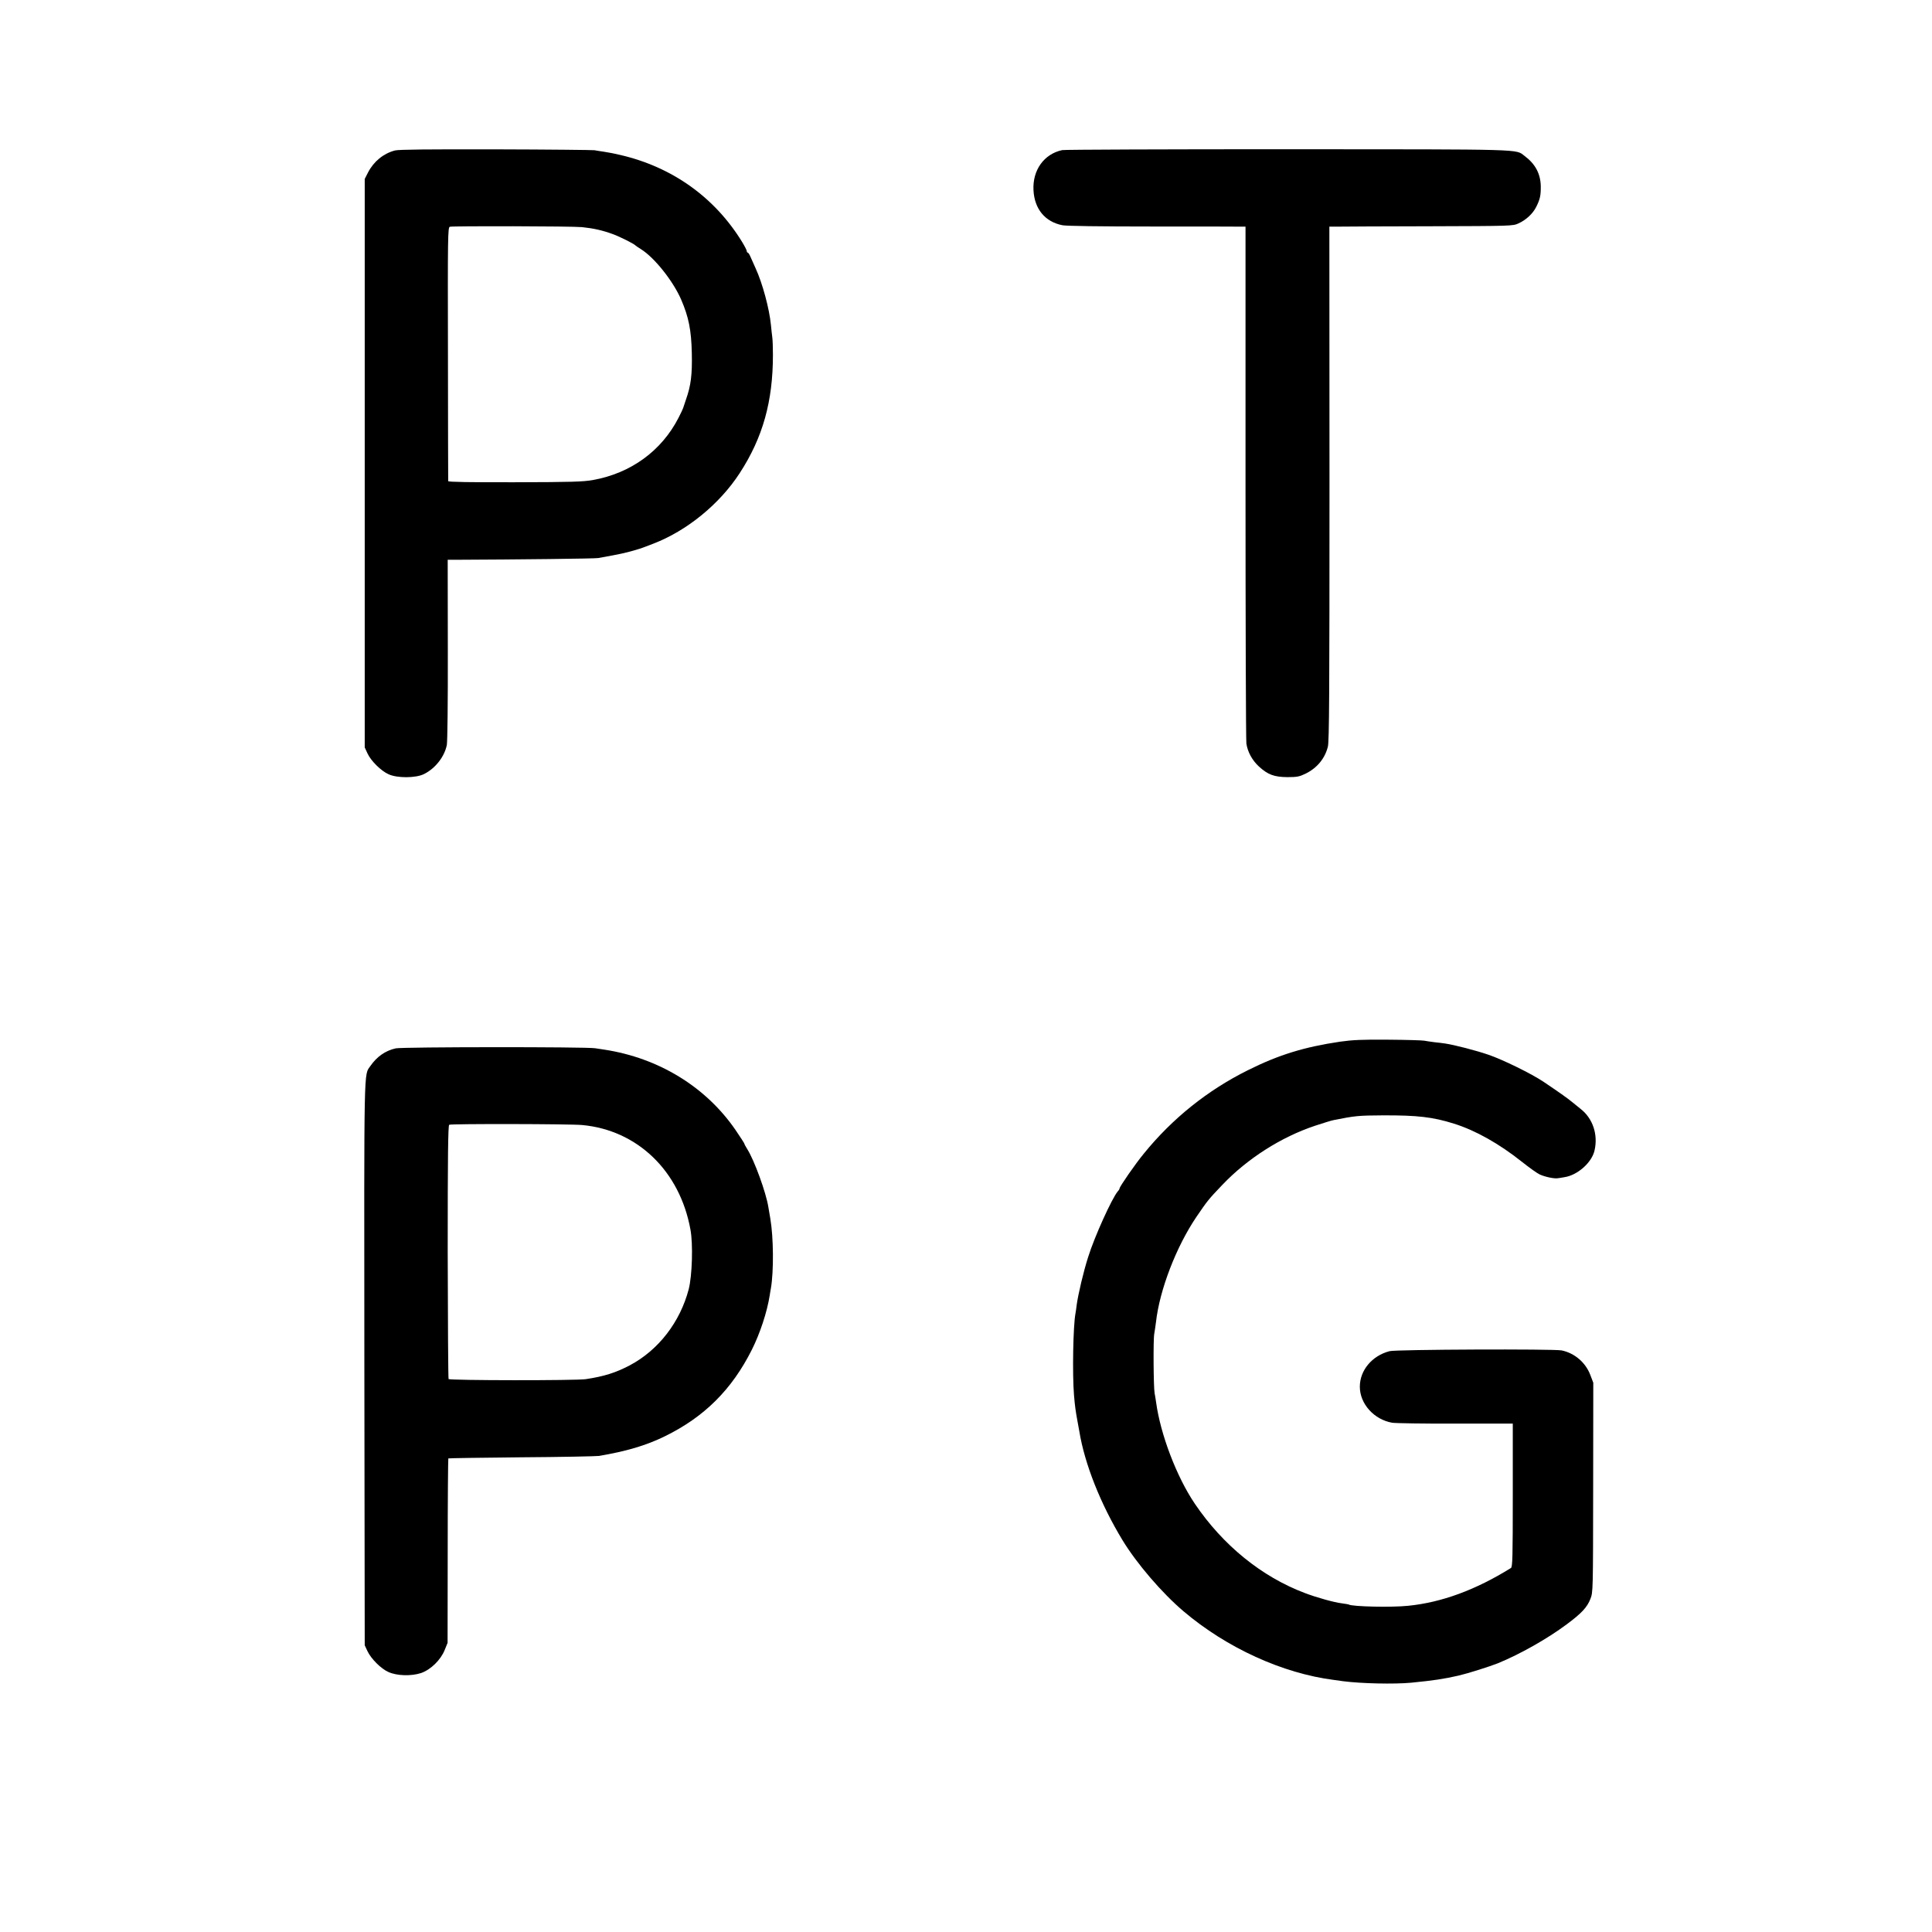
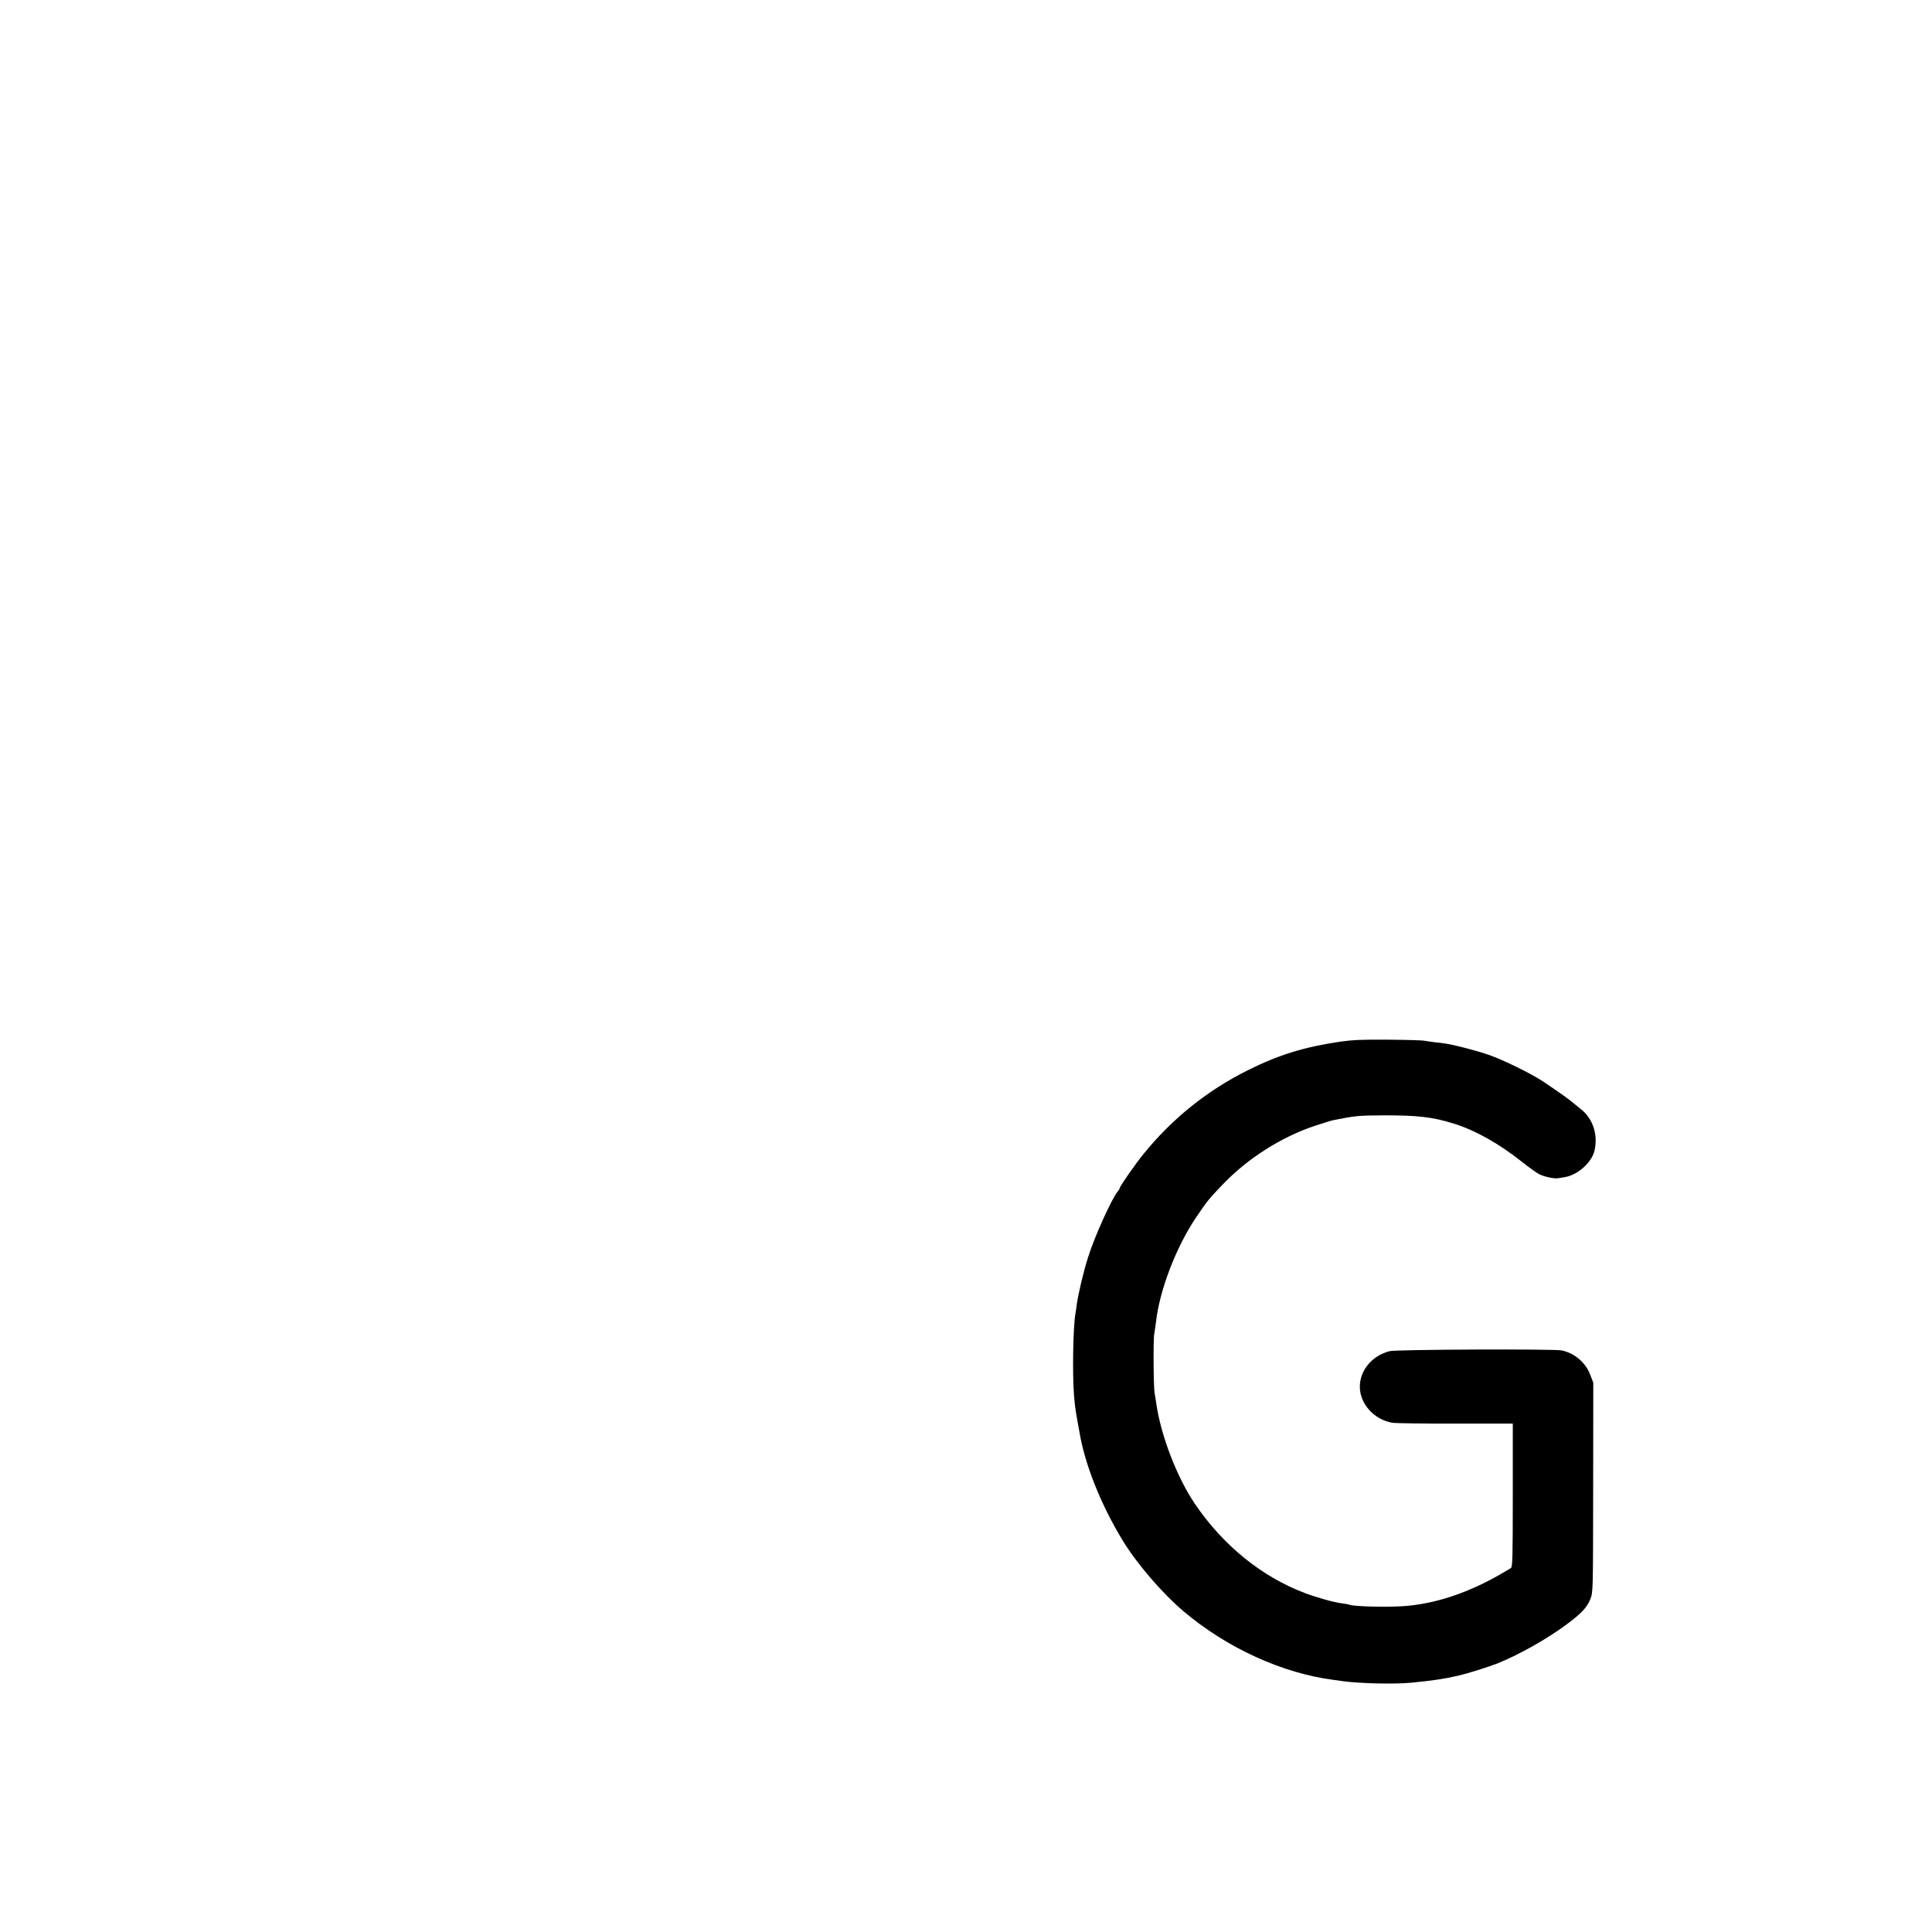
<svg xmlns="http://www.w3.org/2000/svg" version="1.0" width="1560pt" height="1560pt" viewBox="0 0 1560 1560" preserveAspectRatio="xMidYMid meet">
  <g transform="translate(0,1560) scale(0.1,-0.1)" fill="#000000" stroke="none">
-     <path d="M3189 14385 c-92 -24 -171 -88 -217 -177 l-27 -53 0 -2295 0 -2295 22 -48 c28 -61 110 -142 171 -169 70 -32 218 -31 284 1 92 45 167 140 186 236 5 30 9 342 8 773 l-1 722 60 0 c511 2 1128 9 1155 14 19 4 73 14 120 22 91 16 200 45 265 71 22 8 49 19 60 23 271 104 535 319 698 570 187 288 268 579 268 955 0 55 -2 118 -5 140 -3 22 -8 67 -11 100 -13 133 -68 337 -124 459 -15 34 -34 76 -42 94 -7 17 -17 32 -21 32 -5 0 -8 6 -8 12 0 7 -17 40 -37 73 -221 361 -565 607 -986 704 -45 11 -104 22 -132 26 -27 4 -61 9 -75 12 -14 2 -372 6 -796 7 -549 1 -783 -1 -815 -9z m1511 -619 c94 -10 162 -25 250 -57 55 -20 170 -78 180 -90 3 -3 24 -18 47 -32 108 -68 258 -256 323 -406 61 -141 82 -247 86 -431 4 -175 -7 -263 -47 -376 -11 -33 -21 -63 -23 -69 -1 -5 -18 -41 -38 -80 -137 -266 -384 -446 -690 -501 -79 -14 -174 -17 -630 -18 -360 -1 -538 2 -539 9 0 5 -2 468 -2 1029 -2 948 -1 1019 15 1025 20 7 991 5 1068 -3z" />
-     <path d="M8577 14388 c-147 -31 -241 -162 -232 -325 8 -151 94 -255 235 -282 35 -6 295 -10 720 -10 366 0 686 0 711 -1 l46 0 0 -2062 c0 -1135 3 -2085 7 -2112 10 -67 46 -134 101 -185 72 -66 123 -85 230 -86 79 0 97 4 147 28 93 46 156 122 180 218 11 44 13 437 13 2127 l-1 2072 70 0 c39 1 373 2 741 3 658 2 671 2 716 23 63 29 116 79 143 133 32 63 38 95 37 171 -3 99 -45 177 -131 241 -75 56 29 53 -1906 54 -984 0 -1807 -3 -1827 -7z" />
    <path d="M10821 7189 c-290 -43 -496 -106 -746 -231 -324 -161 -610 -390 -840 -674 -67 -81 -195 -266 -195 -280 0 -4 -6 -15 -14 -23 -47 -55 -189 -368 -239 -529 -38 -117 -81 -301 -93 -387 -3 -27 -8 -59 -10 -70 -19 -99 -26 -489 -12 -660 8 -94 13 -127 28 -210 5 -27 12 -64 15 -82 43 -264 172 -588 348 -878 116 -191 319 -427 493 -575 349 -296 800 -502 1217 -555 18 -2 50 -7 72 -10 146 -19 413 -25 550 -12 182 18 262 30 385 58 73 17 250 73 315 99 180 74 398 197 555 314 121 90 165 137 192 206 21 55 21 59 22 900 l1 845 -24 63 c-38 100 -126 176 -231 198 -62 13 -1339 8 -1390 -6 -142 -37 -240 -155 -240 -287 0 -138 114 -265 261 -291 24 -4 253 -8 509 -7 l465 0 0 -578 c0 -501 -2 -580 -15 -588 -285 -177 -559 -278 -830 -305 -131 -14 -450 -7 -479 10 -3 2 -29 6 -57 10 -60 7 -201 46 -298 83 -348 131 -662 386 -889 722 -146 216 -277 559 -312 818 -4 26 -9 59 -12 73 -9 45 -12 434 -3 480 4 25 11 68 14 95 29 259 163 608 327 850 88 129 97 141 209 258 203 213 475 386 748 477 64 21 131 42 147 45 175 35 201 38 400 39 279 1 404 -13 575 -67 173 -54 364 -161 550 -309 58 -46 122 -92 142 -101 41 -19 114 -35 144 -31 10 1 36 5 57 9 105 16 220 118 242 215 30 129 -14 259 -111 335 -21 17 -52 42 -69 56 -30 26 -120 89 -230 163 -96 65 -331 180 -445 219 -101 35 -277 80 -350 91 -19 3 -60 8 -90 11 -30 4 -66 9 -80 12 -14 3 -144 7 -290 8 -212 2 -290 -2 -389 -16z" />
-     <path d="M3195 7135 c-84 -19 -152 -67 -204 -142 -54 -79 -51 55 -49 -2405 l3 -2273 22 -47 c29 -62 110 -143 170 -169 69 -31 184 -34 263 -8 78 27 159 106 191 187 l23 57 1 742 c0 408 3 744 5 747 3 2 268 6 590 9 322 2 603 8 625 11 221 37 381 84 534 159 318 156 540 376 702 699 66 132 122 301 144 438 3 19 7 46 10 60 23 135 21 409 -5 560 -5 30 -12 73 -16 94 -18 115 -113 377 -170 467 -13 21 -24 41 -24 45 0 3 -31 51 -69 107 -239 350 -622 585 -1063 652 -18 3 -51 8 -73 11 -78 12 -1557 11 -1610 -1z m1505 -619 c447 -41 789 -371 875 -844 22 -118 14 -373 -14 -482 -70 -266 -244 -491 -475 -614 -114 -60 -209 -90 -356 -112 -75 -12 -1101 -11 -1108 1 -3 5 -6 468 -7 1028 0 772 3 1020 12 1025 15 9 976 7 1073 -2z" />
  </g>
</svg>